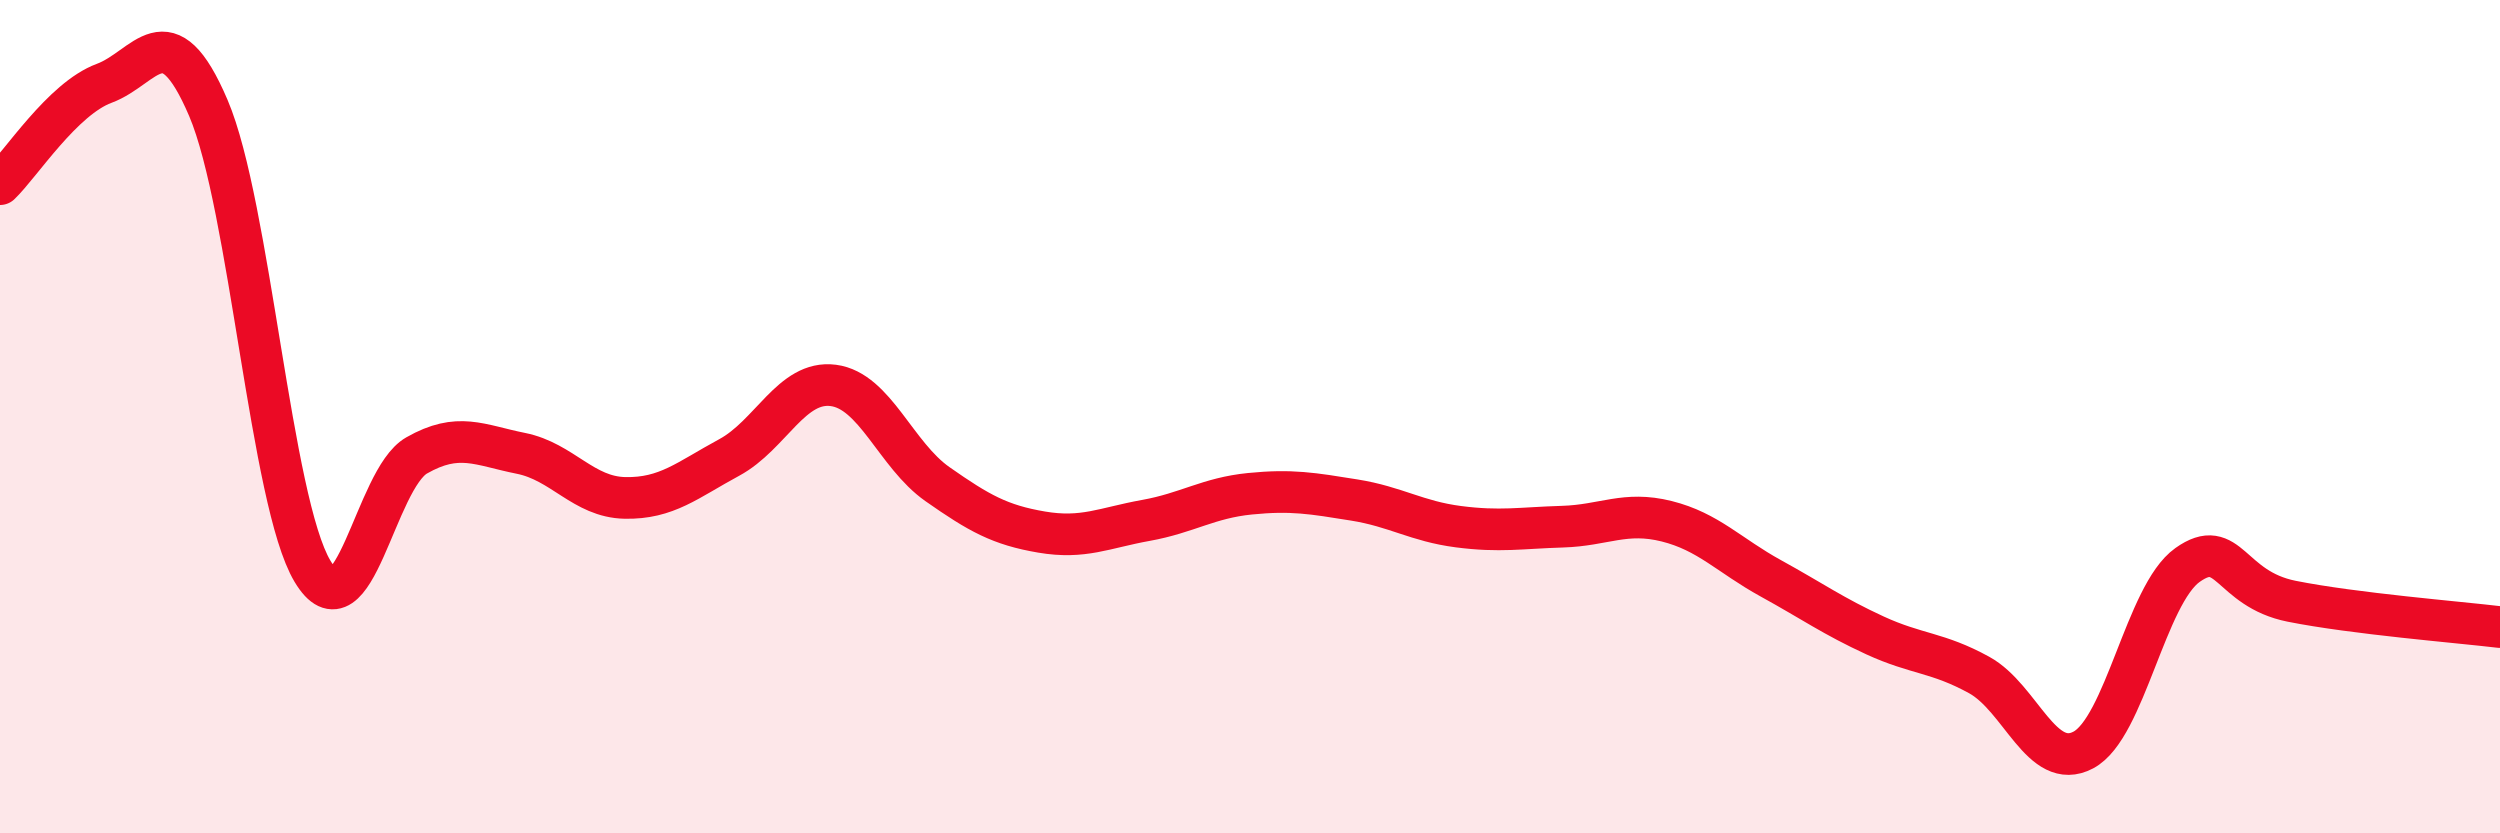
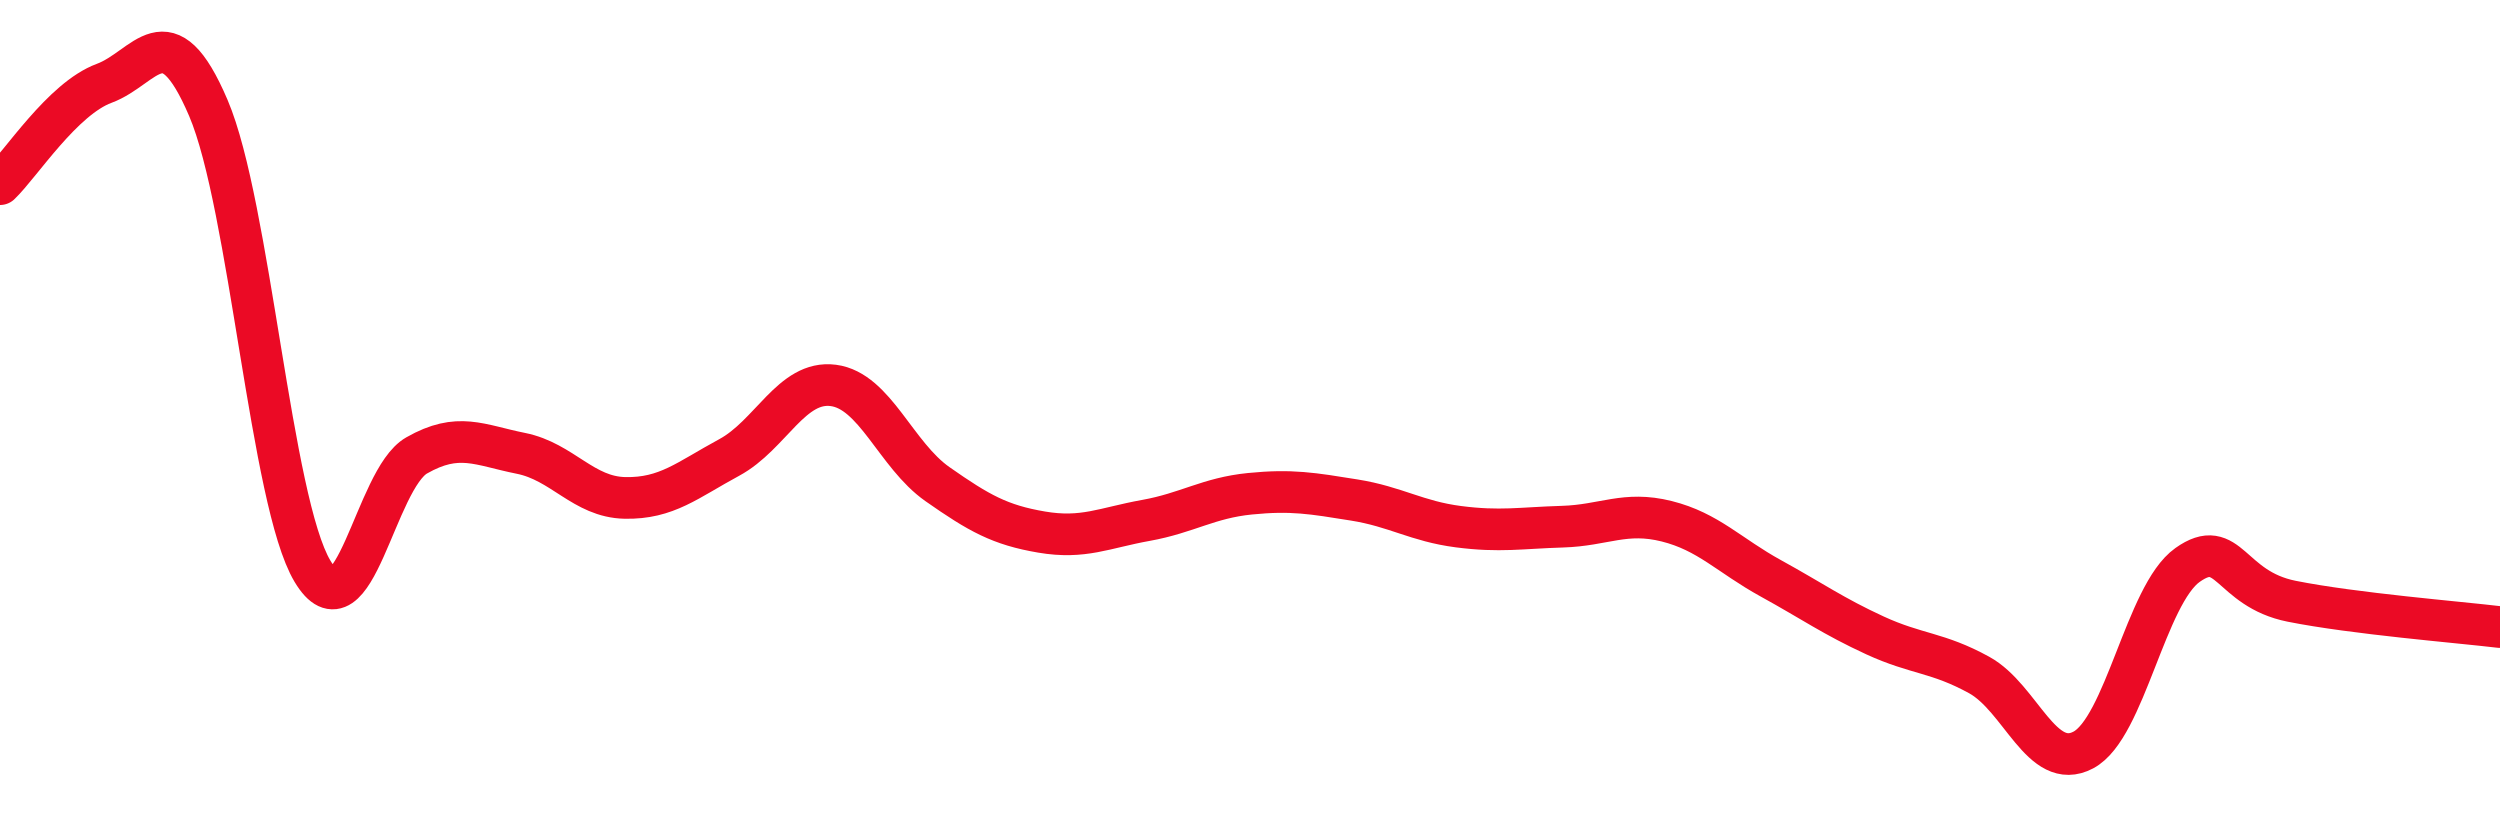
<svg xmlns="http://www.w3.org/2000/svg" width="60" height="20" viewBox="0 0 60 20">
-   <path d="M 0,4.42 C 0.5,3.94 1.5,2.37 2.5,2 C 3.5,1.63 4,0.25 5,2.59 C 6,4.93 6.5,12.04 7.5,13.71 C 8.5,15.38 9,11.5 10,10.93 C 11,10.36 11.5,10.68 12.5,10.88 C 13.5,11.08 14,11.93 15,11.95 C 16,11.97 16.5,11.52 17.5,10.98 C 18.5,10.44 19,9.12 20,9.25 C 21,9.38 21.5,10.92 22.5,11.62 C 23.5,12.32 24,12.6 25,12.77 C 26,12.94 26.5,12.67 27.5,12.49 C 28.5,12.31 29,11.95 30,11.85 C 31,11.75 31.5,11.84 32.5,12 C 33.5,12.16 34,12.51 35,12.64 C 36,12.77 36.5,12.67 37.5,12.64 C 38.5,12.61 39,12.26 40,12.51 C 41,12.76 41.5,13.33 42.5,13.88 C 43.5,14.43 44,14.79 45,15.25 C 46,15.71 46.5,15.65 47.5,16.2 C 48.5,16.75 49,18.53 50,18 C 51,17.47 51.5,14.27 52.5,13.56 C 53.5,12.85 53.5,14.13 55,14.43 C 56.5,14.73 59,14.93 60,15.05L60 20L0 20Z" fill="#EB0A25" opacity="0.1" stroke-linecap="round" stroke-linejoin="round" />
  <path d="M 0,4.42 C 0.5,3.94 1.5,2.37 2.5,2 C 3.5,1.63 4,0.25 5,2.59 C 6,4.93 6.5,12.04 7.5,13.71 C 8.5,15.38 9,11.5 10,10.93 C 11,10.36 11.5,10.68 12.5,10.88 C 13.5,11.08 14,11.93 15,11.95 C 16,11.97 16.5,11.52 17.5,10.98 C 18.5,10.44 19,9.12 20,9.25 C 21,9.38 21.5,10.92 22.5,11.62 C 23.5,12.32 24,12.6 25,12.77 C 26,12.94 26.5,12.67 27.5,12.49 C 28.5,12.31 29,11.95 30,11.85 C 31,11.75 31.5,11.84 32.5,12 C 33.5,12.16 34,12.51 35,12.64 C 36,12.77 36.5,12.67 37.5,12.64 C 38.5,12.61 39,12.26 40,12.51 C 41,12.76 41.5,13.33 42.5,13.88 C 43.5,14.43 44,14.79 45,15.25 C 46,15.71 46.5,15.65 47.5,16.2 C 48.5,16.75 49,18.53 50,18 C 51,17.47 51.5,14.27 52.5,13.56 C 53.5,12.85 53.5,14.13 55,14.43 C 56.5,14.73 59,14.93 60,15.05" stroke="#EB0A25" stroke-width="1" fill="none" stroke-linecap="round" stroke-linejoin="round" />
</svg>